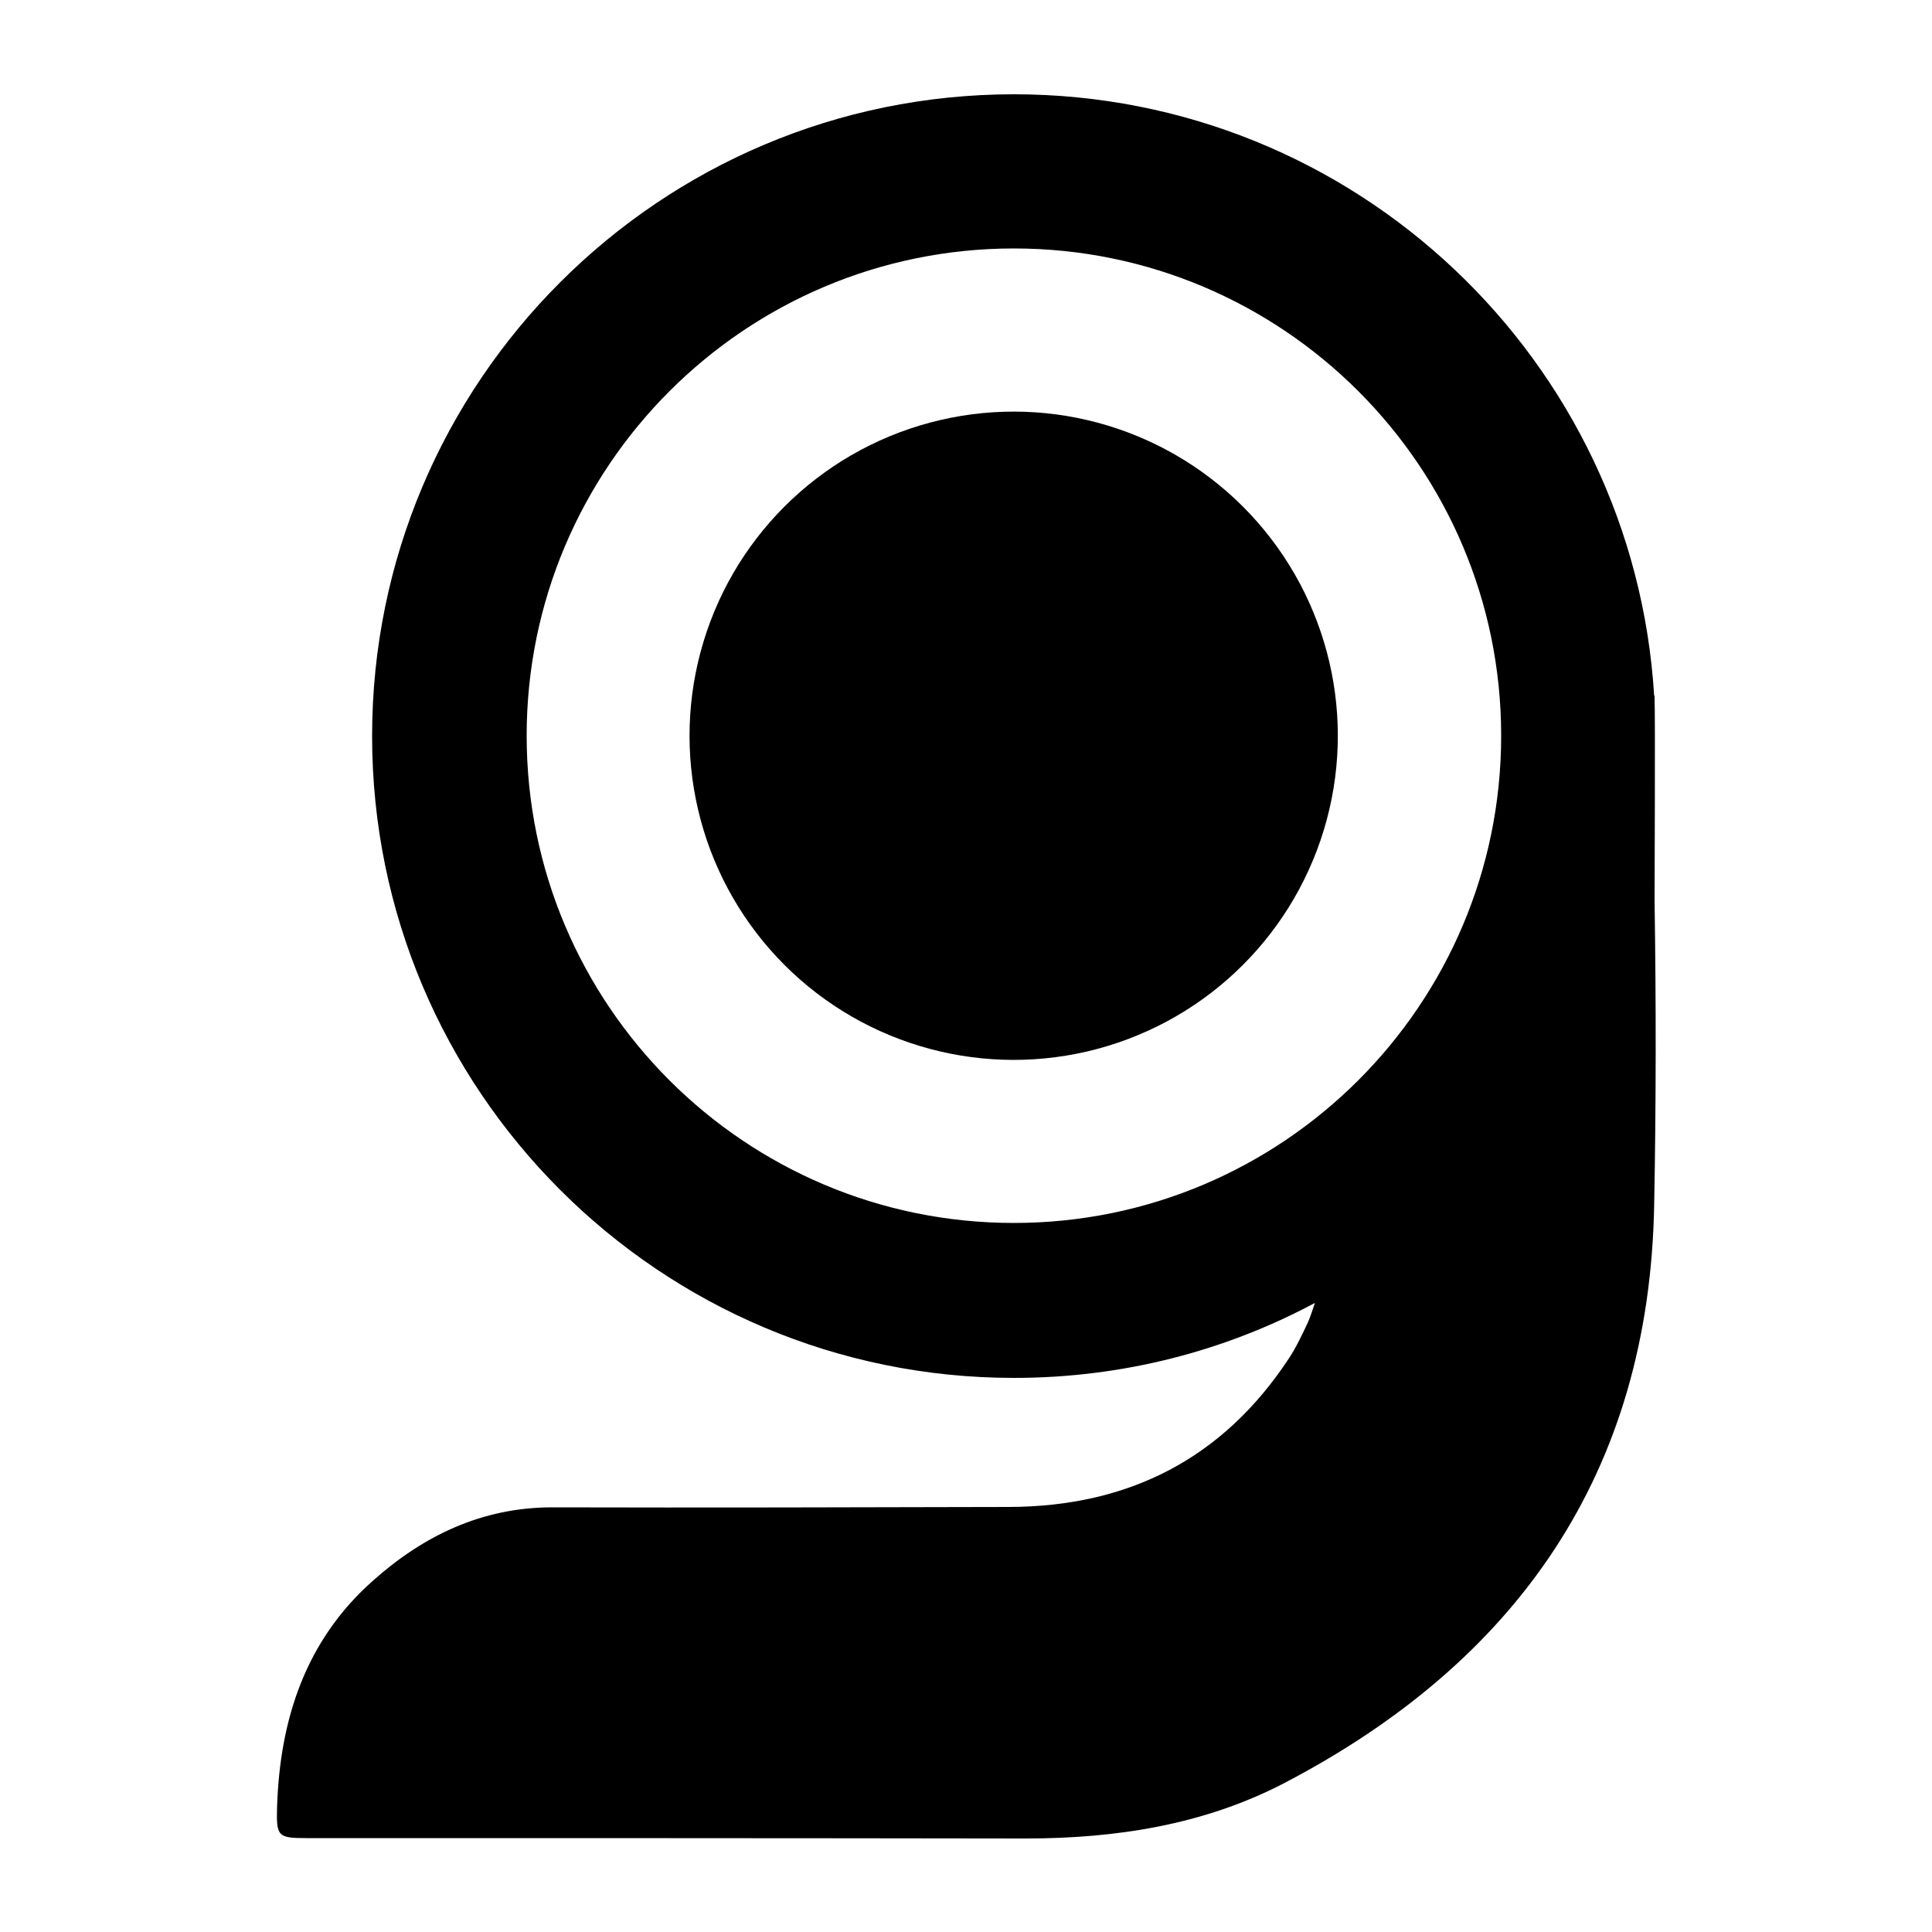
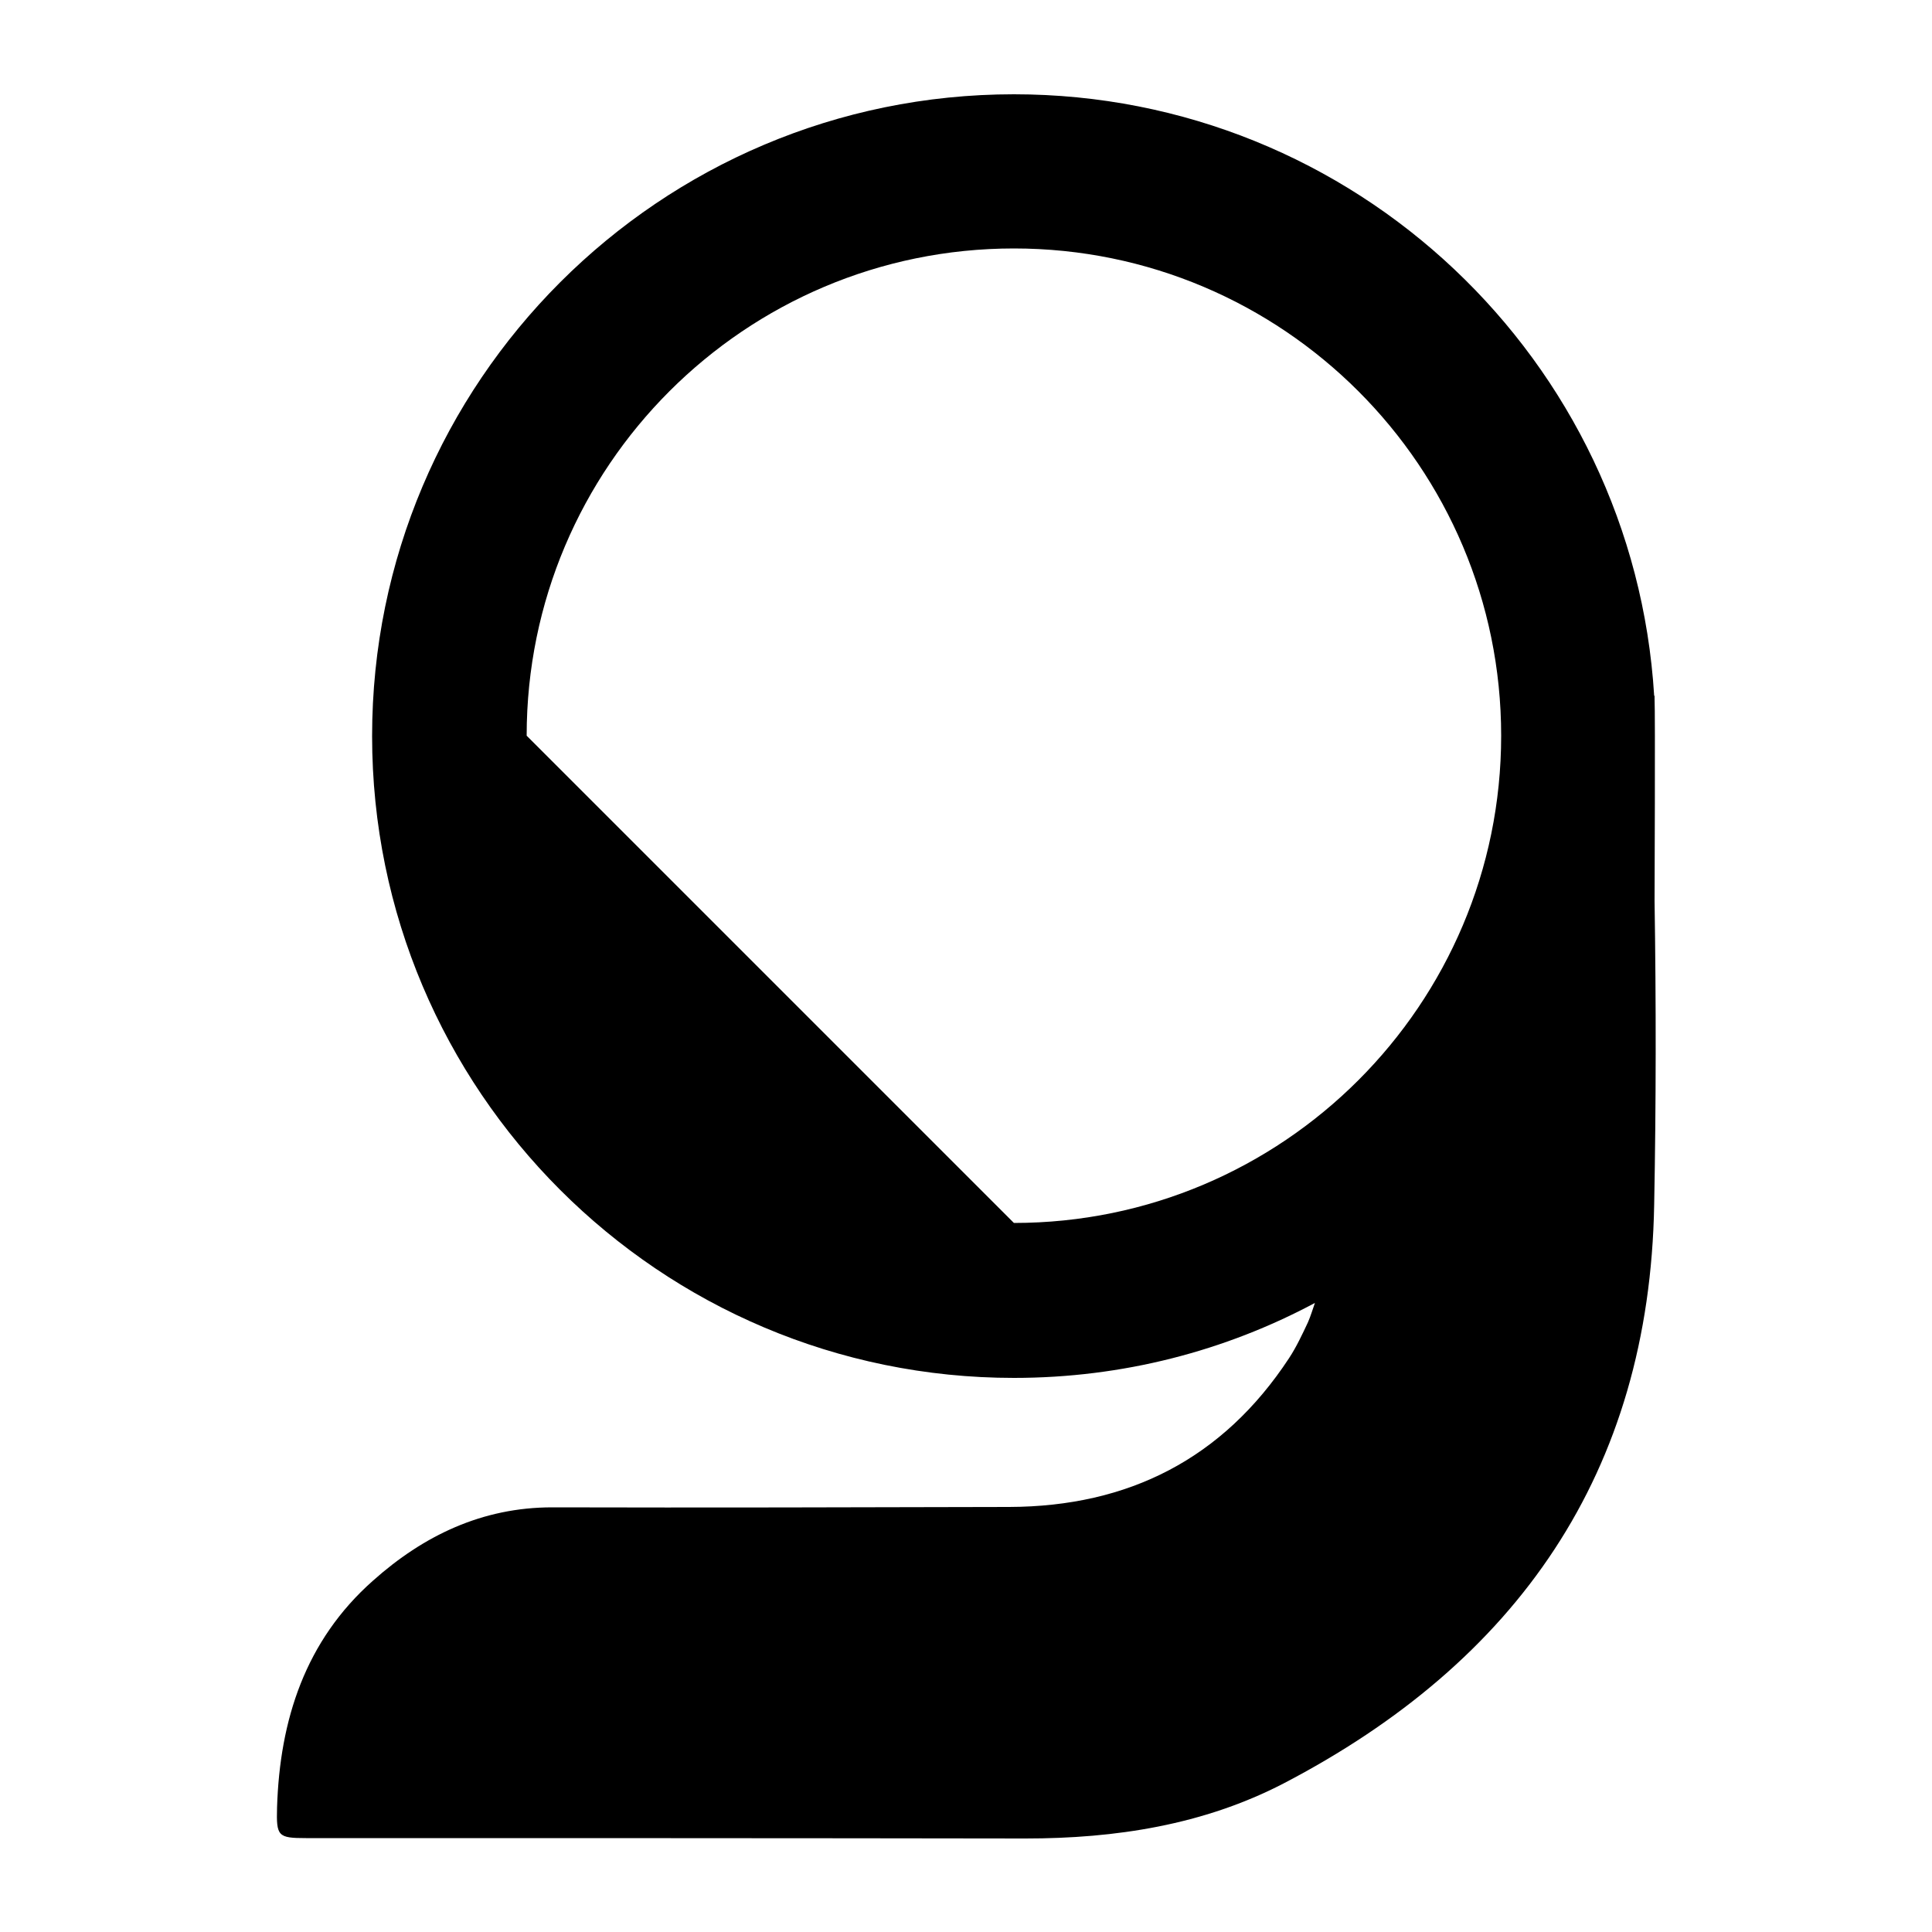
<svg xmlns="http://www.w3.org/2000/svg" version="1.1" id="Calque_1" x="0px" y="0px" viewBox="0 0 500 500" style="enable-background:new 0 0 500 500;" xml:space="preserve">
  <g>
-     <path d="M428.2,180.9c0-0.6,0-0.9,0-0.9c0,0,0,0.1-0.1,0.1c-5.3-86.9-77.5-155.7-165.7-155.7c-91.7,0-166.1,74.4-166.1,166.1   s74.4,166.1,166.1,166.1c28.2,0,54.7-7,77.9-19.4c0,0,0,0,0,0c-0.6,1.7-1.1,3.4-1.8,5c-1.5,3.2-3,6.4-4.9,9.3   c-17.1,26-41.5,38.4-72.4,38.5c-39.4,0.1-78.9,0.2-118.3,0.1c-18.1,0-33.3,7.3-46.4,19c-17.5,15.5-24.1,36-24.8,58.7   c-0.2,7.4,0.2,7.9,7.5,7.9c62.1,0,124.2,0,186.2,0.1c23.3,0,46-3.5,66.7-14.2c60.5-31.5,94.8-80.4,96-149.9   c0.5-26.2,0.5-52.4,0.1-78.5C428.2,232.8,428.4,184.1,428.2,180.9z M136.3,190.4c0-69.6,56.5-126.1,126.1-126.1   s126.1,56.5,126.1,126.1S332,316.5,262.4,316.5S136.3,260.1,136.3,190.4z" />
-     <ellipse transform="matrix(0.707 -0.707 0.707 0.707 -57.789 241.317)" cx="262.4" cy="190.4" rx="83.9" ry="83.9" />
+     <path d="M428.2,180.9c0-0.6,0-0.9,0-0.9c0,0,0,0.1-0.1,0.1c-5.3-86.9-77.5-155.7-165.7-155.7c-91.7,0-166.1,74.4-166.1,166.1   s74.4,166.1,166.1,166.1c28.2,0,54.7-7,77.9-19.4c0,0,0,0,0,0c-0.6,1.7-1.1,3.4-1.8,5c-1.5,3.2-3,6.4-4.9,9.3   c-17.1,26-41.5,38.4-72.4,38.5c-39.4,0.1-78.9,0.2-118.3,0.1c-18.1,0-33.3,7.3-46.4,19c-17.5,15.5-24.1,36-24.8,58.7   c-0.2,7.4,0.2,7.9,7.5,7.9c62.1,0,124.2,0,186.2,0.1c23.3,0,46-3.5,66.7-14.2c60.5-31.5,94.8-80.4,96-149.9   c0.5-26.2,0.5-52.4,0.1-78.5C428.2,232.8,428.4,184.1,428.2,180.9z M136.3,190.4c0-69.6,56.5-126.1,126.1-126.1   s126.1,56.5,126.1,126.1S332,316.5,262.4,316.5z" />
  </g>
</svg>